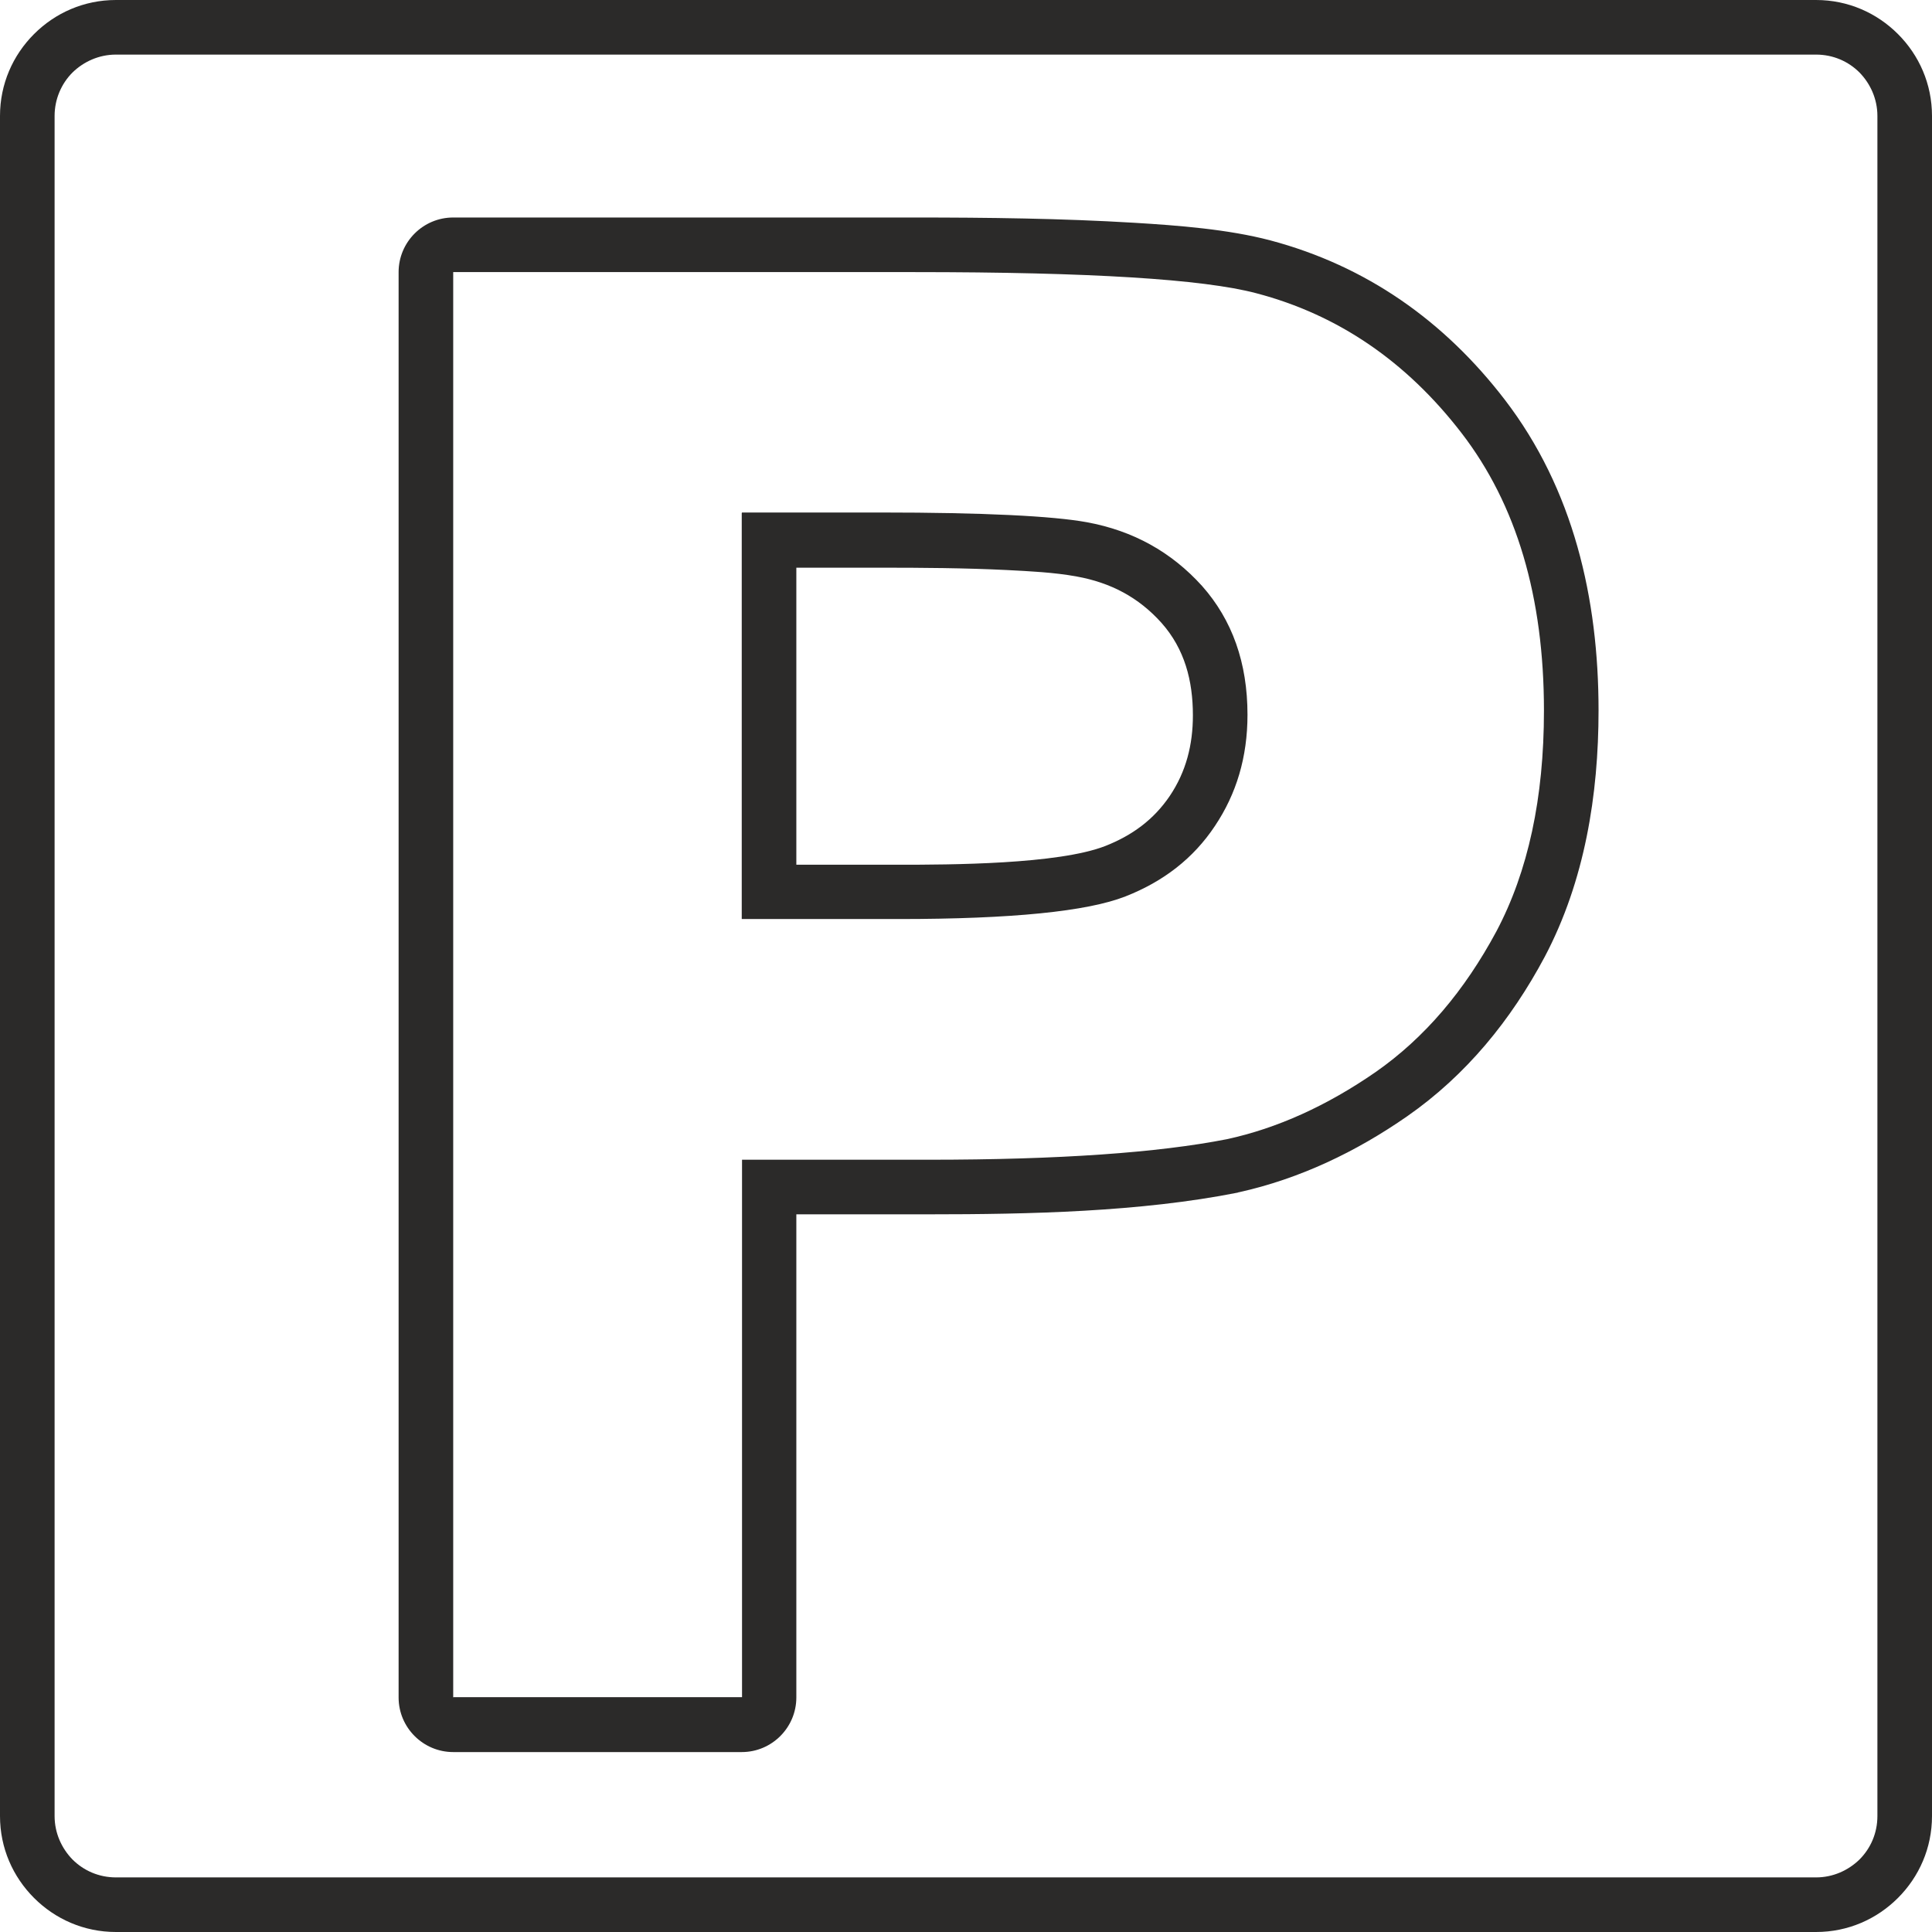
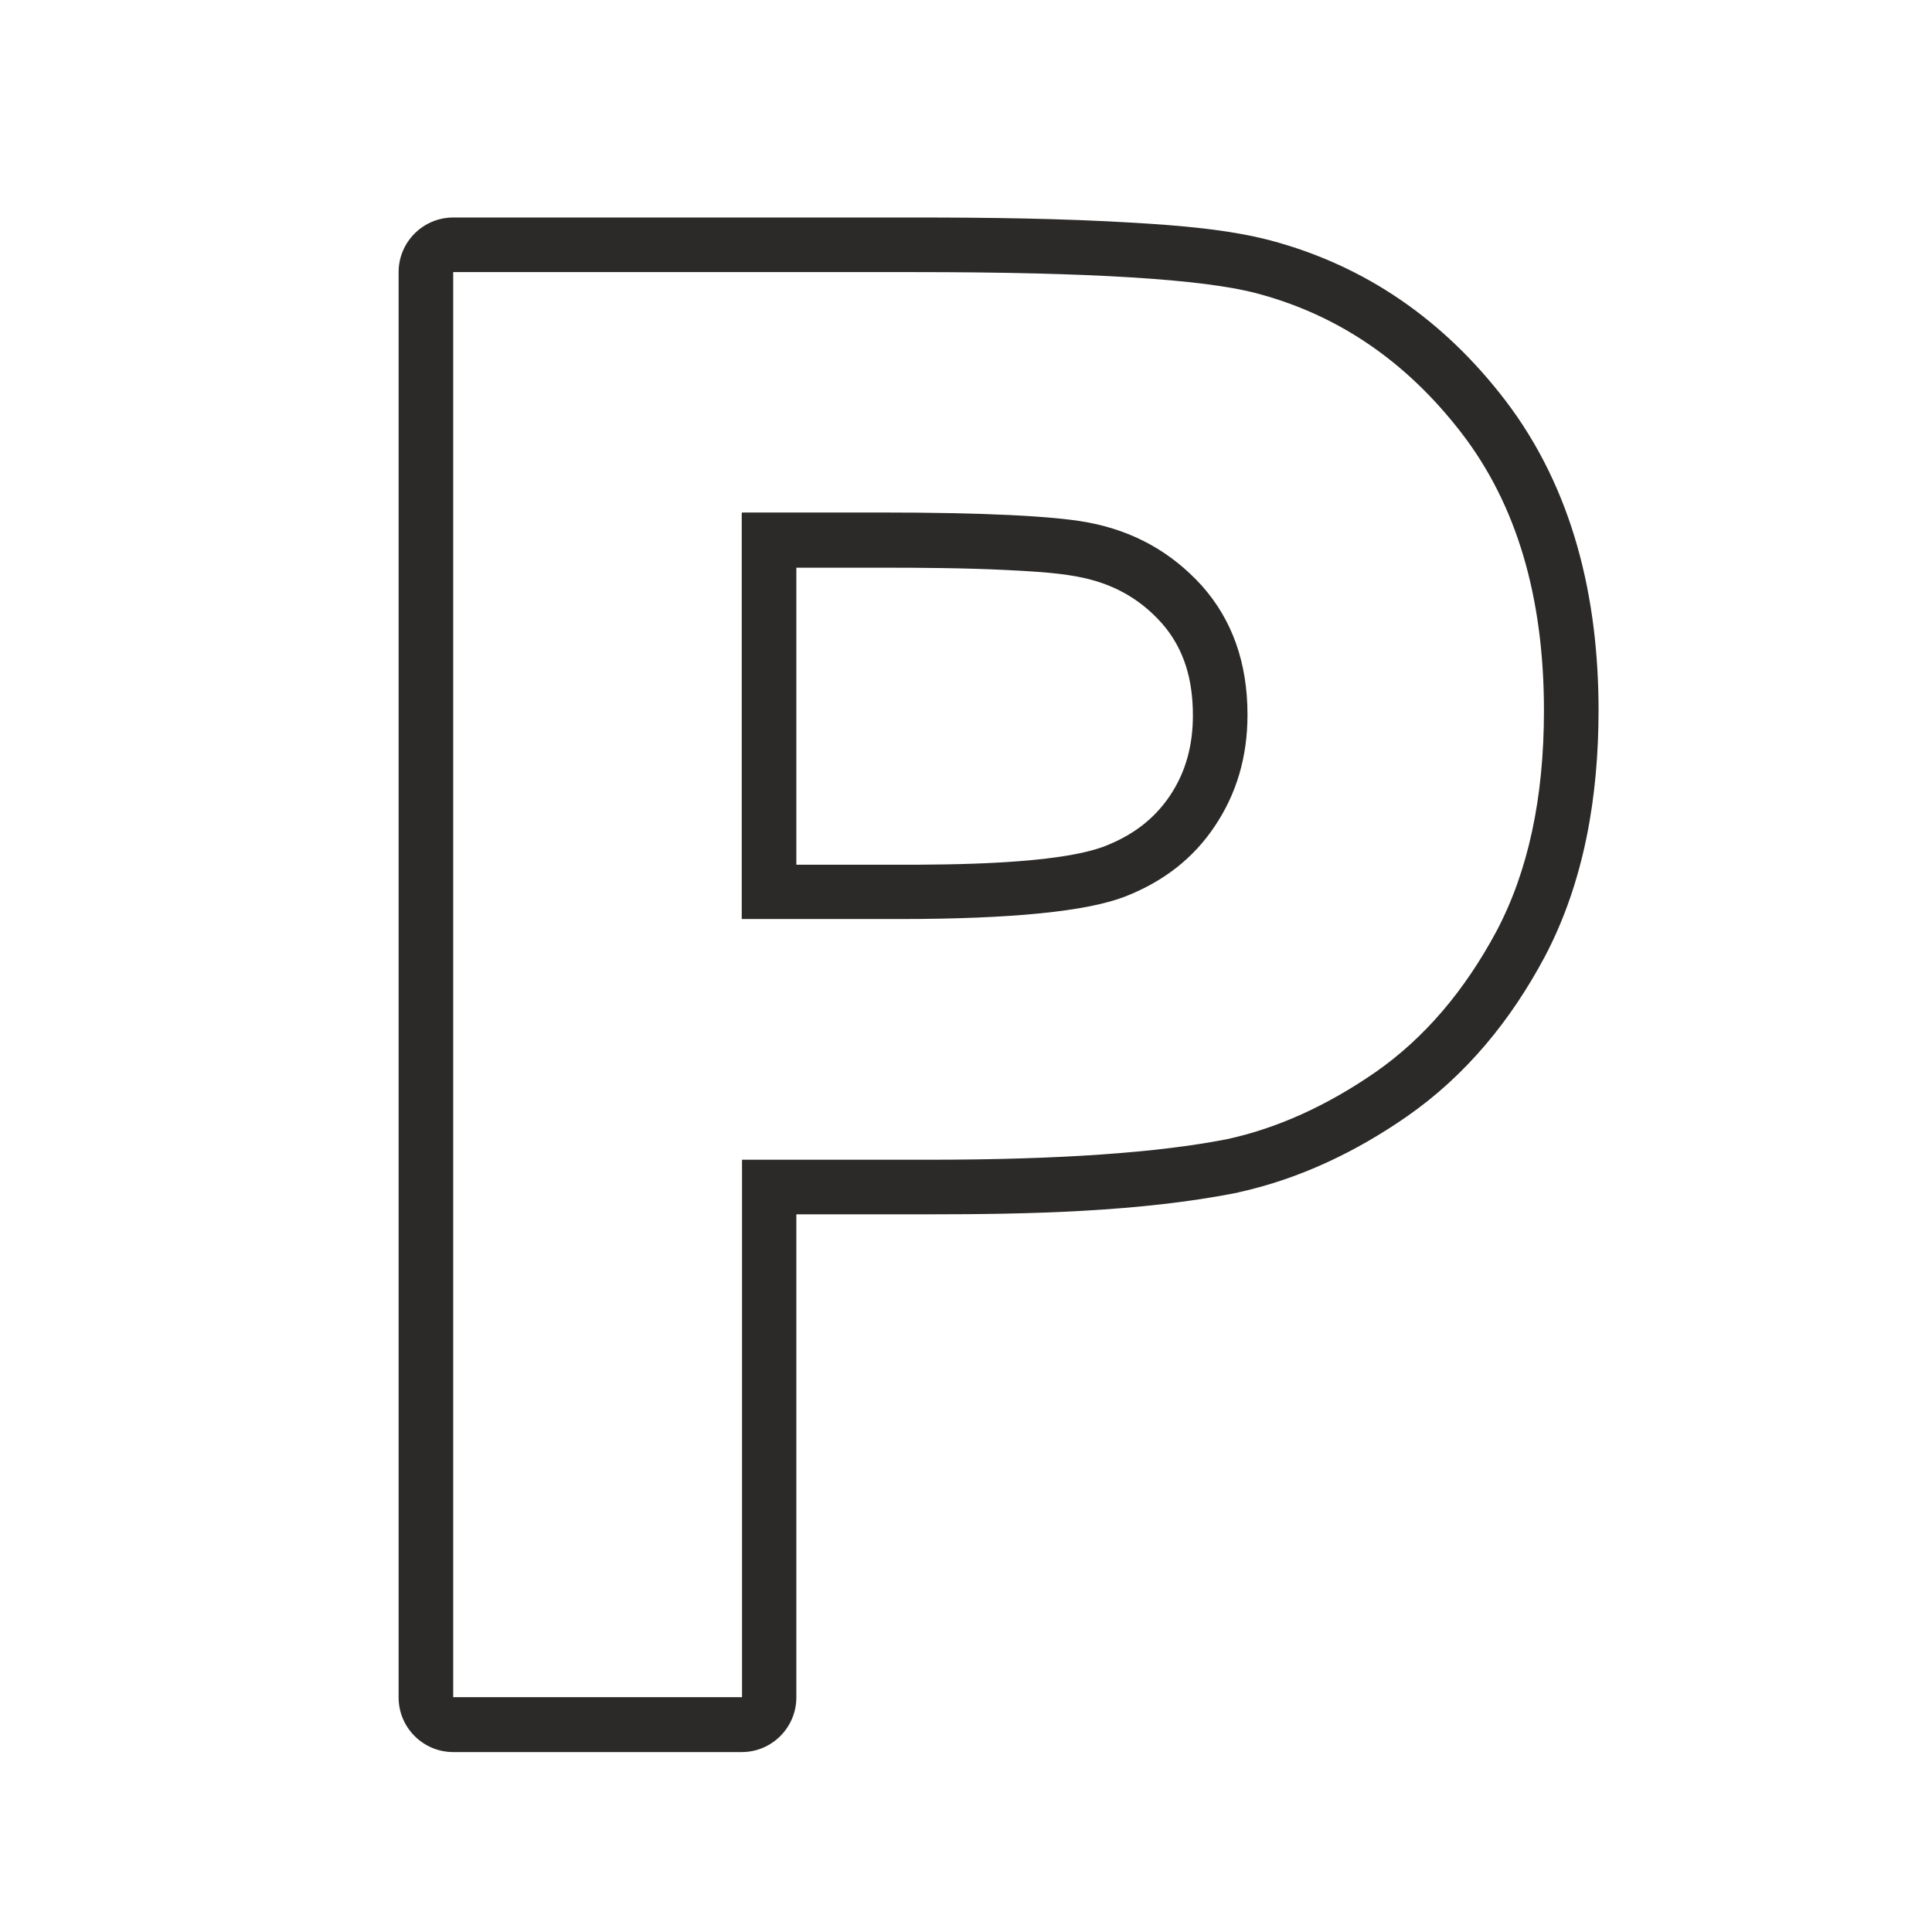
<svg xmlns="http://www.w3.org/2000/svg" xml:space="preserve" width="35.475mm" height="35.475mm" version="1.1" style="shape-rendering:geometricPrecision; text-rendering:geometricPrecision; image-rendering:optimizeQuality; fill-rule:evenodd; clip-rule:evenodd" viewBox="0 0 65.82 65.82">
  <defs>
    <style type="text/css">
   
    .fil1 {fill:#2B2A29}
    .fil0 {fill:#2B2A29;fill-rule:nonzero}
   
  </style>
  </defs>
  <g id="Слой_x0020_1">
    <g id="_2770910463808">
-       <path class="fil0" d="M3.95 0l57.92 0c1.09,0 2.07,0.44 2.79,1.16l0 0c0.72,0.72 1.16,1.7 1.16,2.79l0 57.92c0,1.09 -0.44,2.07 -1.16,2.79l-0 0c-0.72,0.72 -1.7,1.16 -2.79,1.16l-57.92 0c-1.09,0 -2.07,-0.44 -2.79,-1.16l-0 -0c-0.72,-0.72 -1.16,-1.7 -1.16,-2.79l0 -57.92c0,-1.09 0.44,-2.07 1.16,-2.79l0 -0c0.72,-0.72 1.7,-1.16 2.79,-1.16zm57.92 1.86l-57.92 0c-0.58,0 -1.1,0.24 -1.48,0.61 -0.38,0.38 -0.61,0.91 -0.61,1.48l0 57.92c0,0.58 0.24,1.1 0.61,1.48 0.38,0.38 0.9,0.61 1.48,0.61l57.92 0c0.58,0 1.1,-0.24 1.48,-0.61 0.38,-0.38 0.61,-0.9 0.61,-1.48l0 -57.92c0,-0.58 -0.24,-1.1 -0.61,-1.48 -0.38,-0.38 -0.9,-0.61 -1.48,-0.61z" />
      <path class="fil1" d="M27.13 41.37l0 16.46c0,1.02 -0.83,1.86 -1.86,1.86l-9.83 0c-1.02,0 -1.86,-0.83 -1.86,-1.86l0 -48.56c0,-1.02 0.83,-1.86 1.86,-1.86l15.72 0c2.49,0 5,0.03 7.49,0.18 1.48,0.09 3.19,0.22 4.63,0.6 3.27,0.87 5.92,2.74 7.98,5.42 2.35,3.06 3.2,6.79 3.2,10.59 0,2.88 -0.47,5.81 -1.83,8.39 -1.15,2.16 -2.68,4.04 -4.69,5.44 -1.74,1.21 -3.66,2.13 -5.74,2.59 -0.01,0 -0.02,0 -0.03,0.01 -3.32,0.66 -7.13,0.74 -10.51,0.74l-4.52 0zm-11.69 16.46l0 -48.56 15.72 0c5.96,0 9.83,0.24 11.64,0.72 2.78,0.73 5.11,2.32 6.99,4.76 1.88,2.44 2.81,5.59 2.81,9.46 0,2.98 -0.54,5.48 -1.62,7.52 -1.09,2.03 -2.45,3.63 -4.11,4.79 -1.66,1.15 -3.36,1.92 -5.07,2.29 -2.34,0.46 -5.72,0.7 -10.15,0.7l-6.37 0 0 18.31 -9.83 0zm9.83 -40.35l0 13.83 5.35 0c3.85,0 6.42,-0.26 7.72,-0.77 1.3,-0.51 2.32,-1.3 3.05,-2.4 0.73,-1.09 1.11,-2.34 1.11,-3.79 0,-1.77 -0.52,-3.23 -1.55,-4.39 -1.04,-1.15 -2.34,-1.88 -3.93,-2.17 -1.16,-0.21 -3.5,-0.33 -7.03,-0.33l-4.71 0zm1.86 1.86l0 10.12 3.49 0c1.73,0 5.43,-0.01 7.04,-0.64 0.91,-0.36 1.64,-0.89 2.19,-1.7 0.56,-0.83 0.79,-1.75 0.79,-2.75 0,-1.18 -0.28,-2.26 -1.07,-3.15 -0.78,-0.87 -1.73,-1.37 -2.89,-1.58 -0.76,-0.14 -1.61,-0.18 -2.38,-0.22 -1.43,-0.07 -2.88,-0.08 -4.31,-0.08l-2.86 0z" />
    </g>
  </g>
</svg>